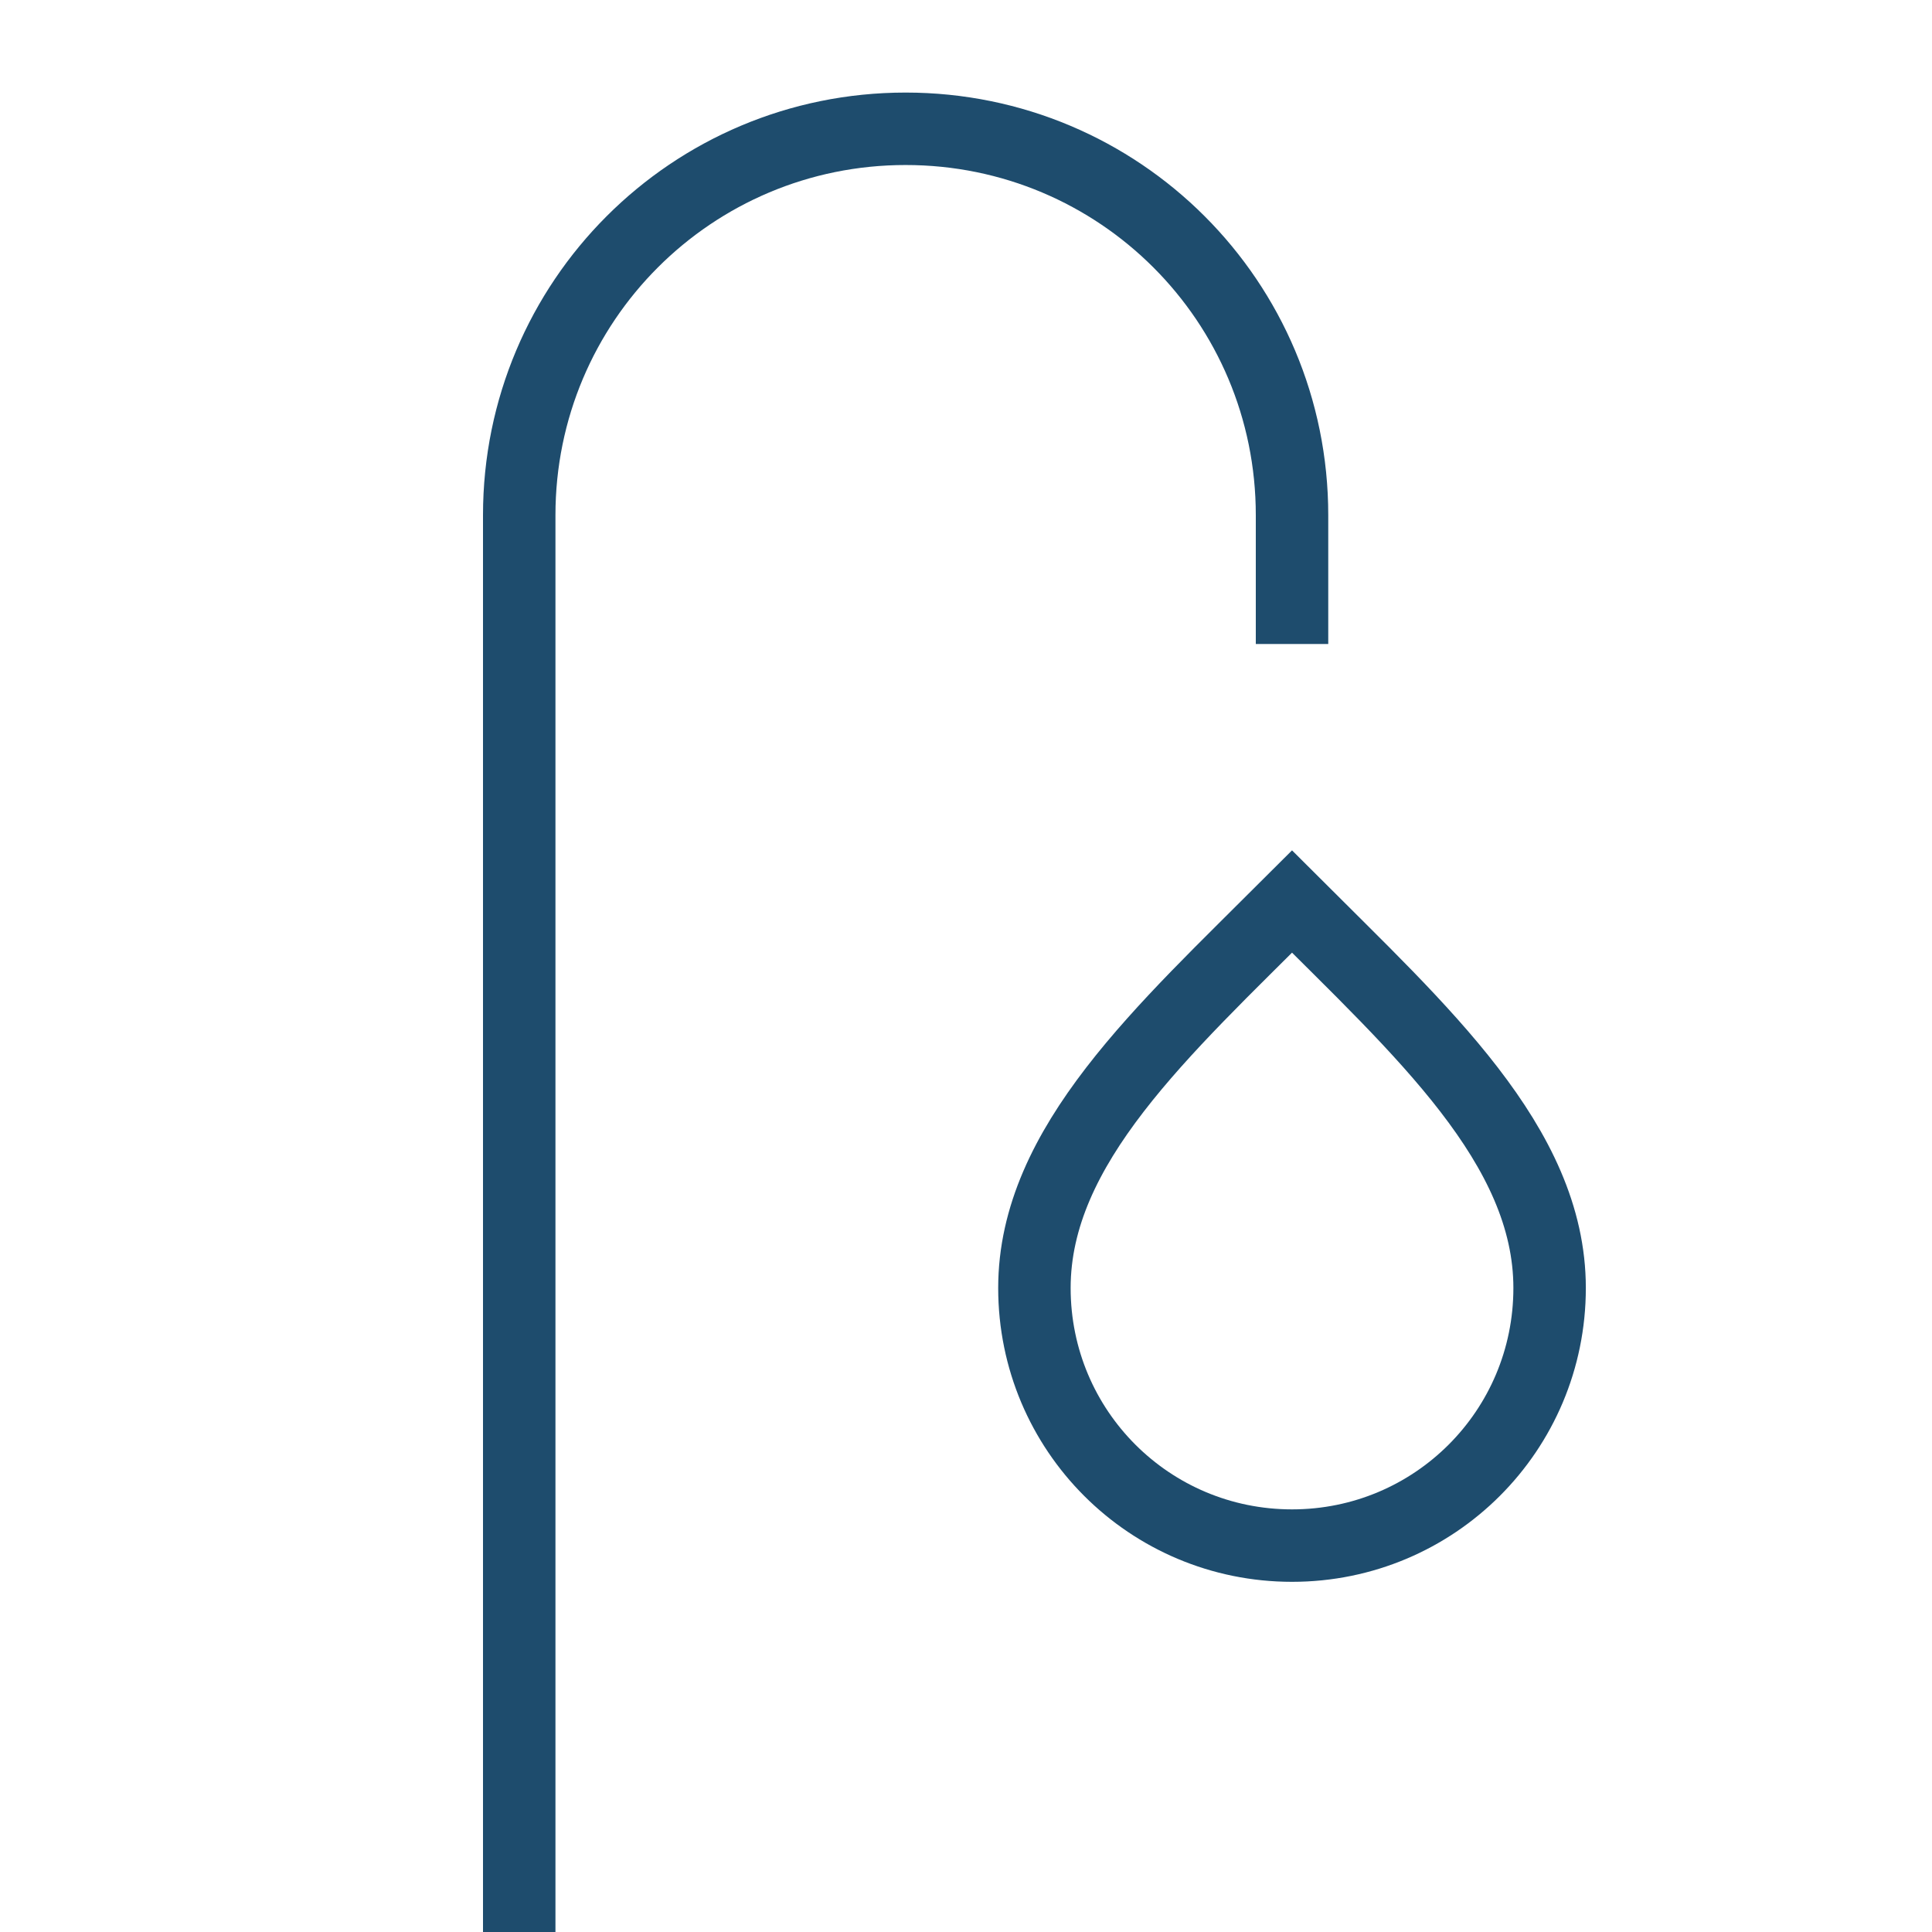
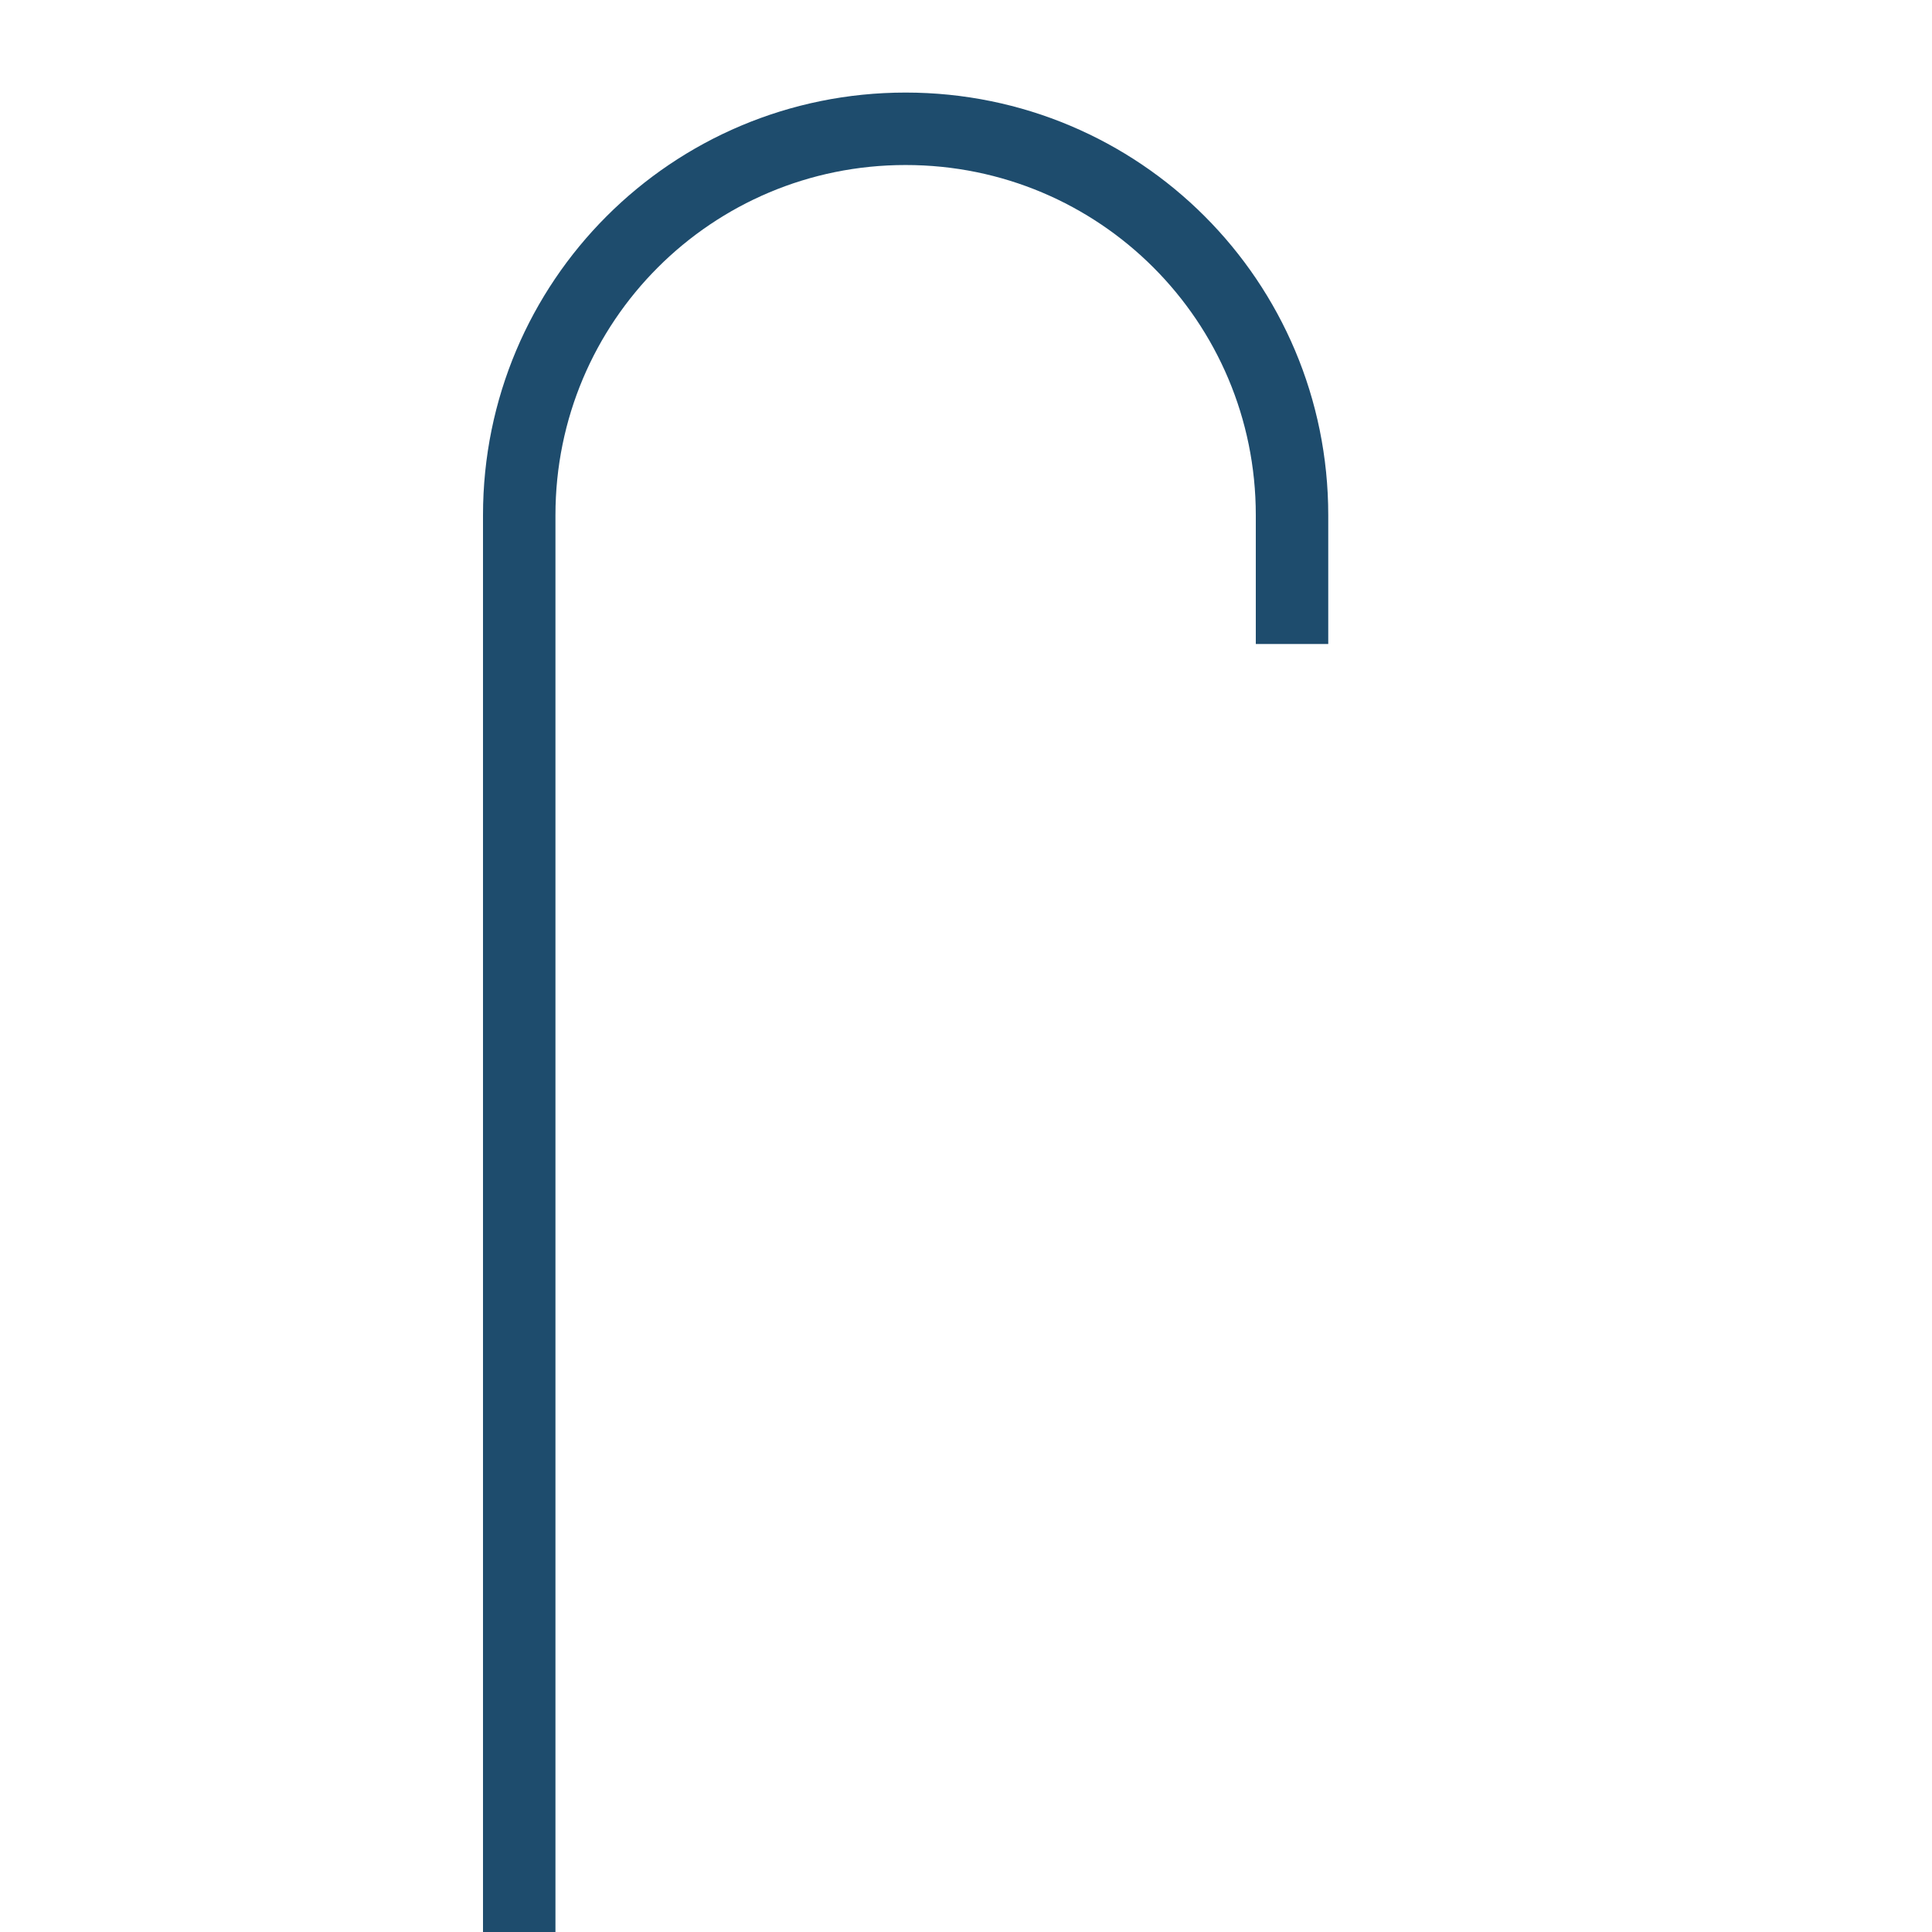
<svg xmlns="http://www.w3.org/2000/svg" width="80" height="80" viewBox="0 0 80 80" fill="none">
  <path d="M21.5 80V21.333C21.5 12.48 28.647 5.333 37.5 5.333C46.353 5.333 53.5 12.48 53.5 21.333V26.667" stroke="#1E4C6D" stroke-width="3" stroke-miterlimit="10" />
-   <path d="M64.166 53.333C64.166 59.236 59.402 64 53.5 64C47.597 64 42.833 59.236 42.833 53.333C42.833 47.431 48.166 42.667 53.5 37.333C58.833 42.667 64.166 47.431 64.166 53.333Z" stroke="#1E4C6D" stroke-width="3" stroke-miterlimit="10" />
</svg>